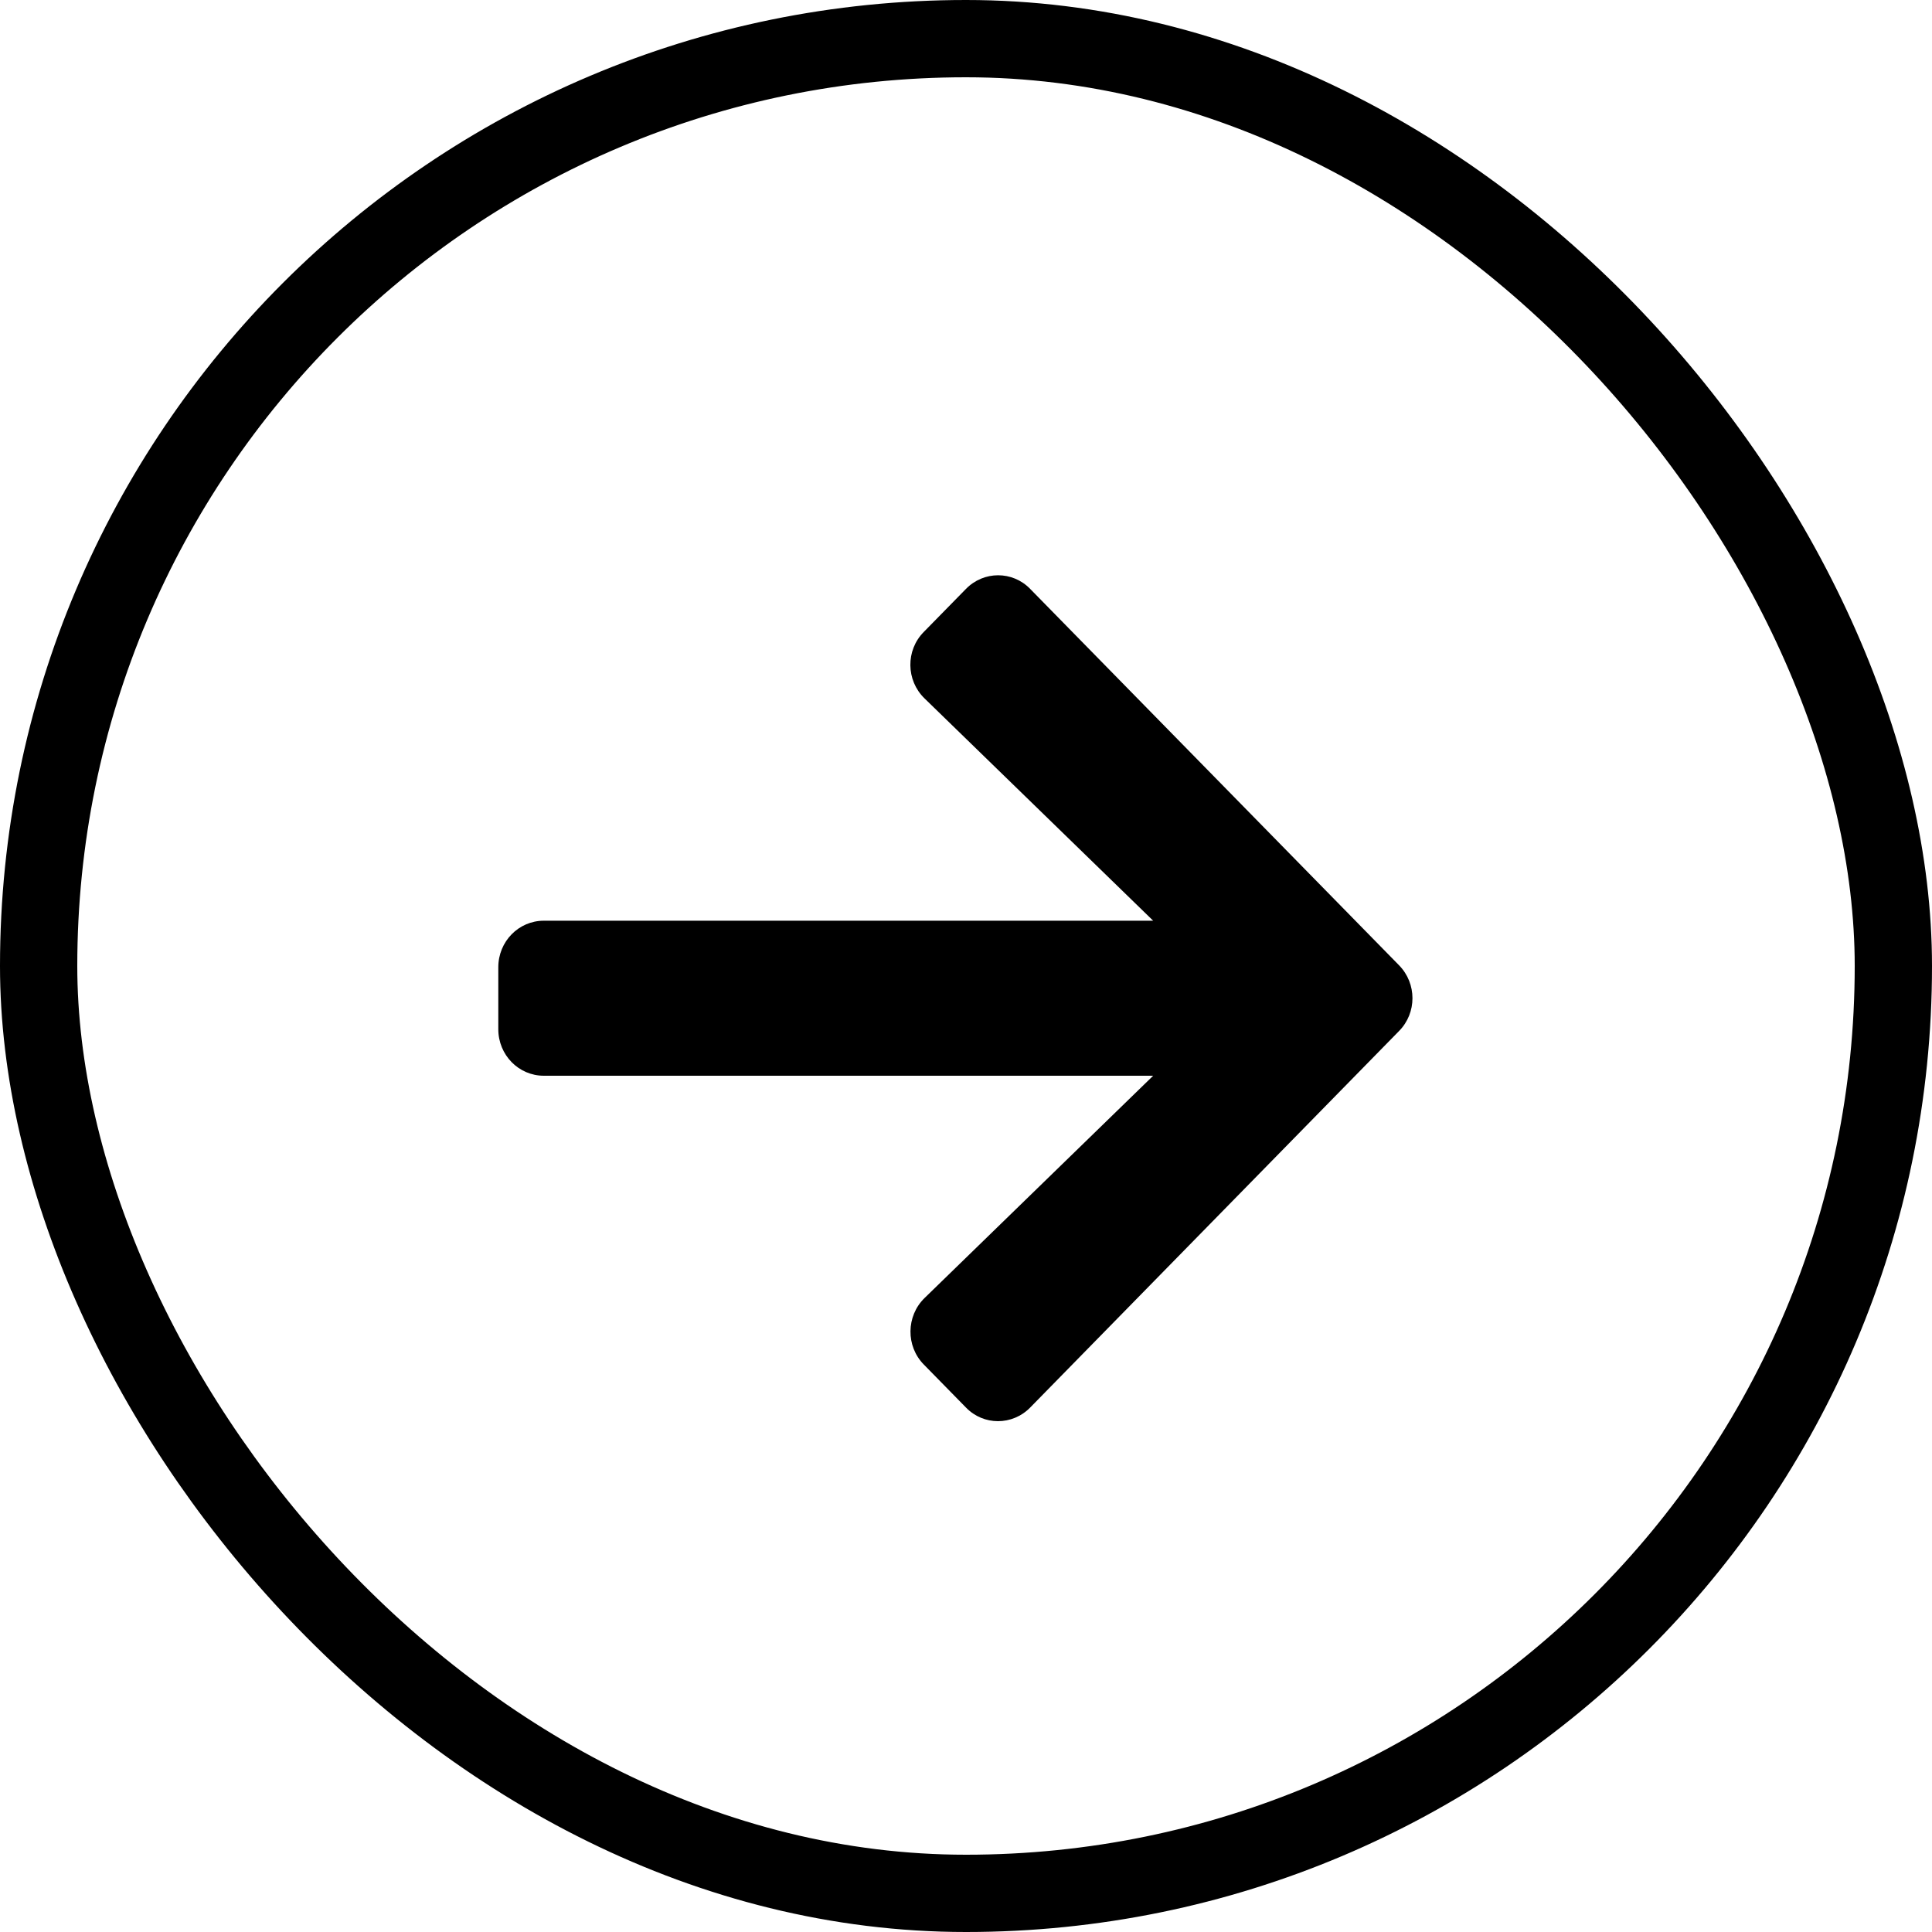
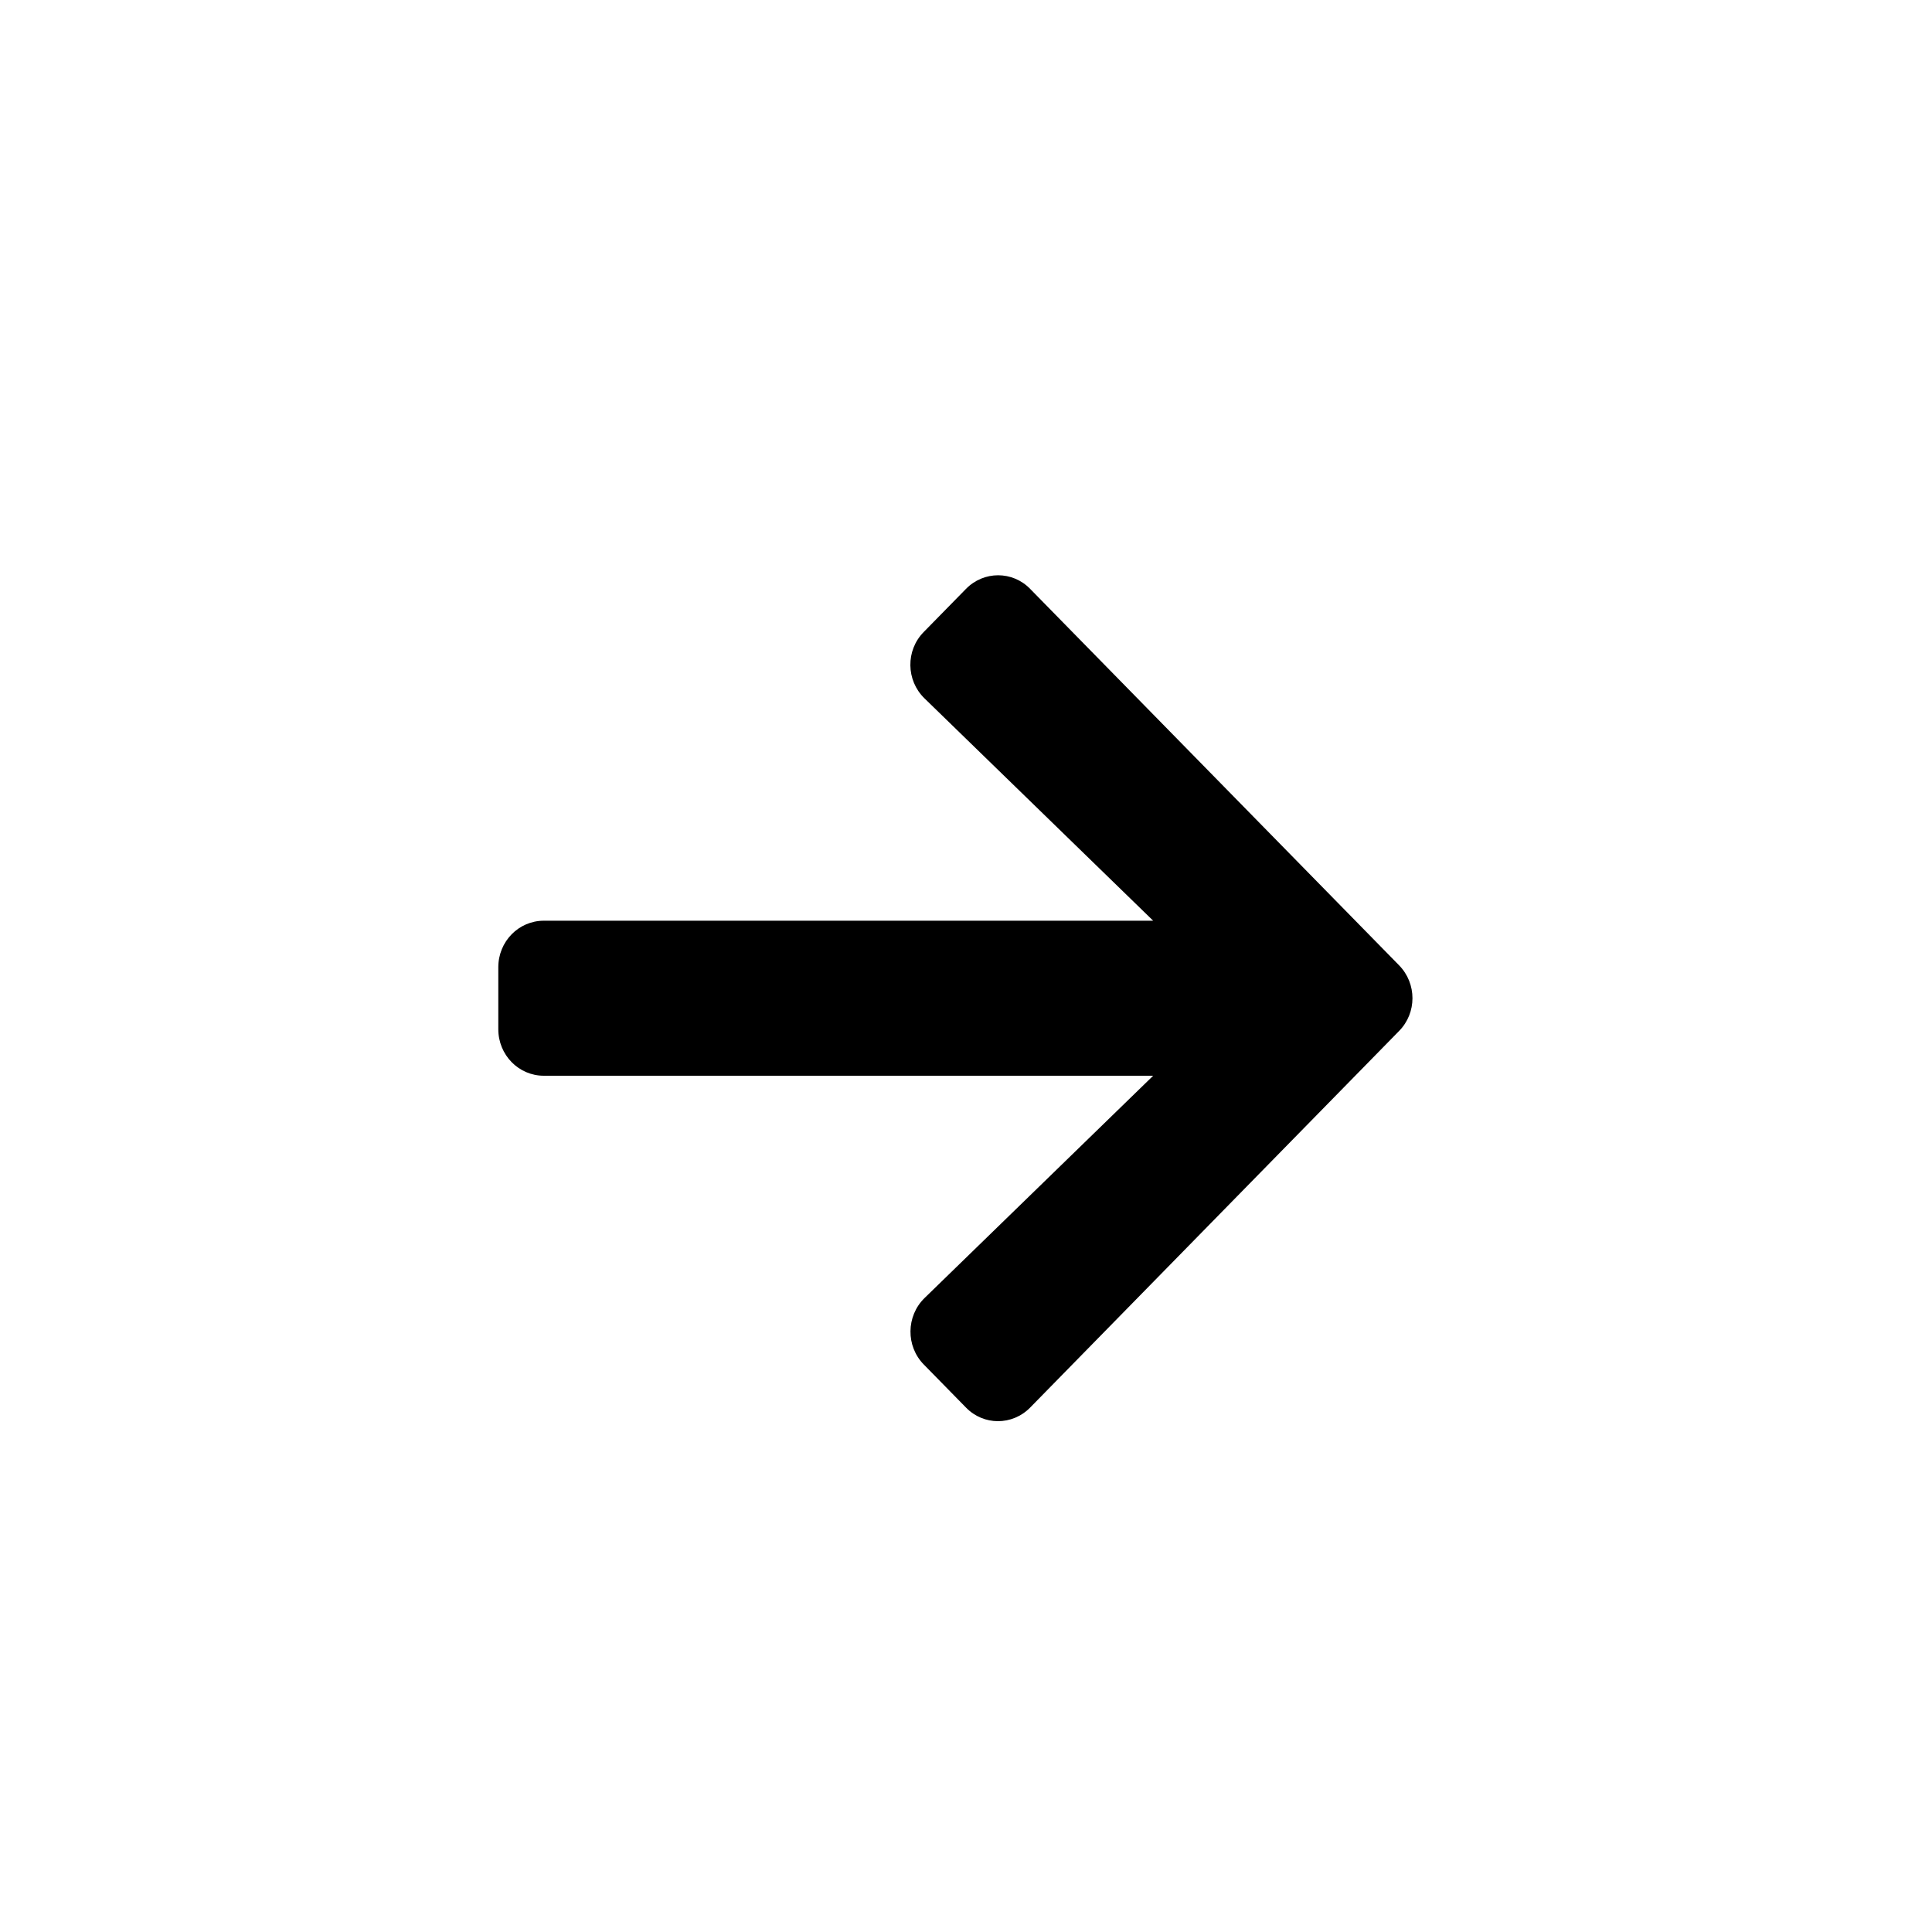
<svg xmlns="http://www.w3.org/2000/svg" width="25px" height="25px" viewBox="0 0 25 25" version="1.1">
  <title>cta-arrow</title>
  <g id="cta-arrow" stroke="none" stroke-width="1" fill="none" fill-rule="evenodd">
    <g id="Group-3-Copy-5">
-       <rect id="Rectangle" stroke="#000000" x="0.5" y="0.5" width="24" height="24" rx="12" />
      <g id="fa-solid:arrow-right-copy-16" transform="translate(12.5, 13) rotate(-360) translate(-12.5, -13) translate(6, 7)" fill="#000000" fill-rule="nonzero">
        <g id="Icon" transform="translate(0, 0.417)">
          <path d="M5.954,0.76 L6.499,0.204 C6.729,-0.032 7.103,-0.032 7.331,0.204 L12.104,5.074 C12.335,5.31 12.335,5.69 12.104,5.924 L7.331,10.796 C7.1,11.032 6.727,11.032 6.499,10.796 L5.954,10.24 C5.72,10.002 5.725,9.613 5.963,9.38 L8.922,6.503 L1.037,6.503 C0.711,6.503 0.448,6.234 0.448,5.901 L0.448,5.099 C0.448,4.766 0.711,4.497 1.037,4.497 L8.922,4.497 L5.963,1.62 C5.723,1.387 5.718,0.998 5.954,0.76 Z" id="Icon-Path" />
        </g>
      </g>
    </g>
  </g>
</svg>